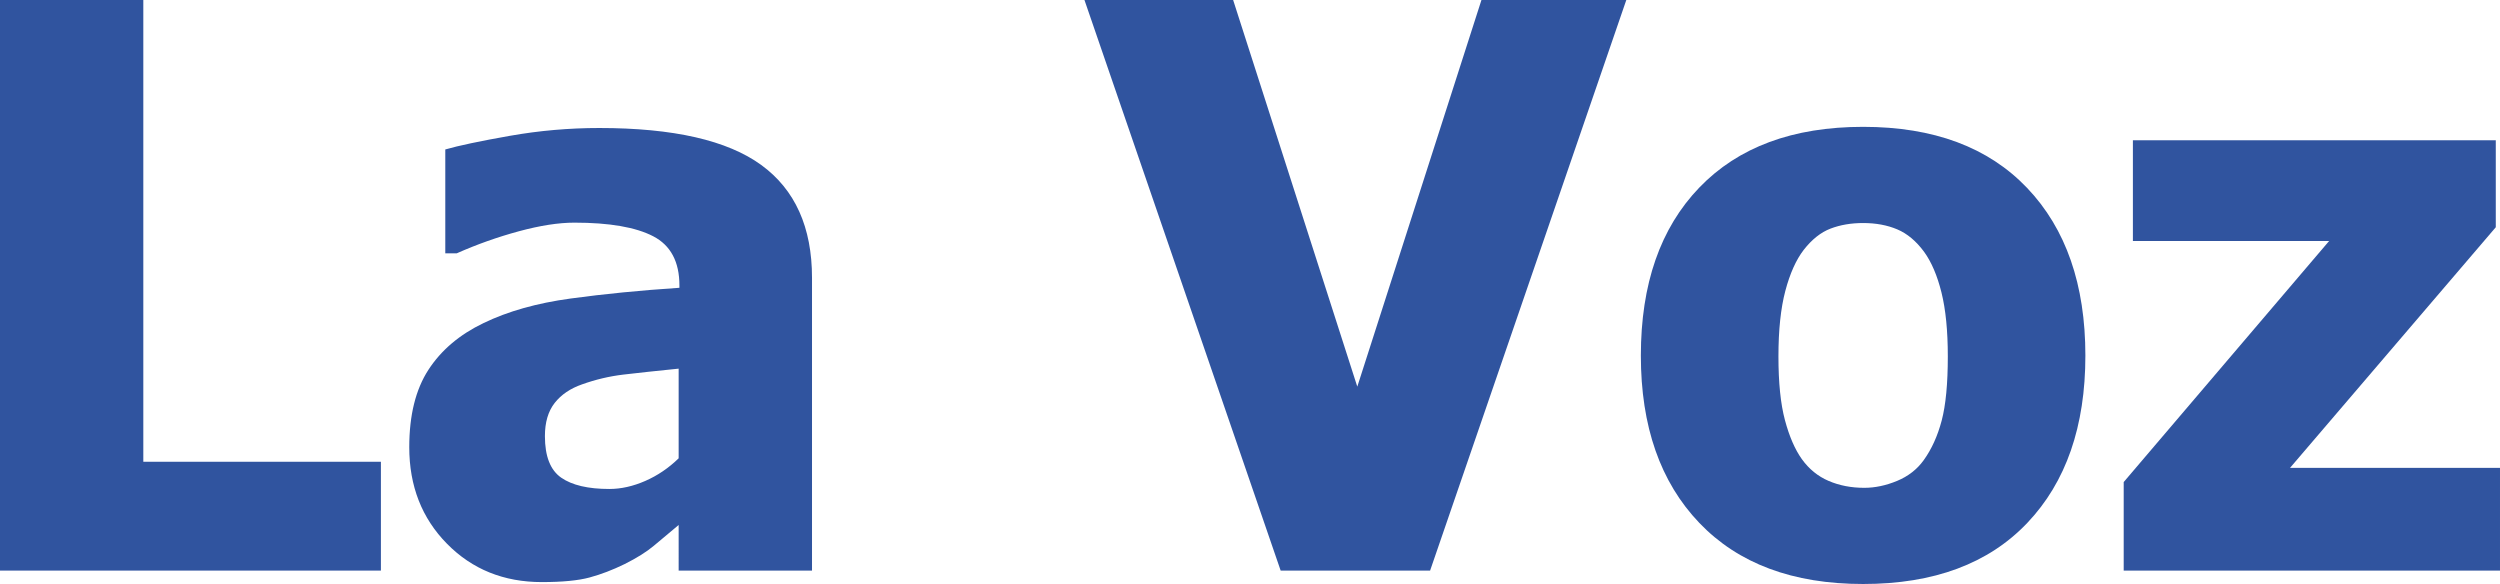
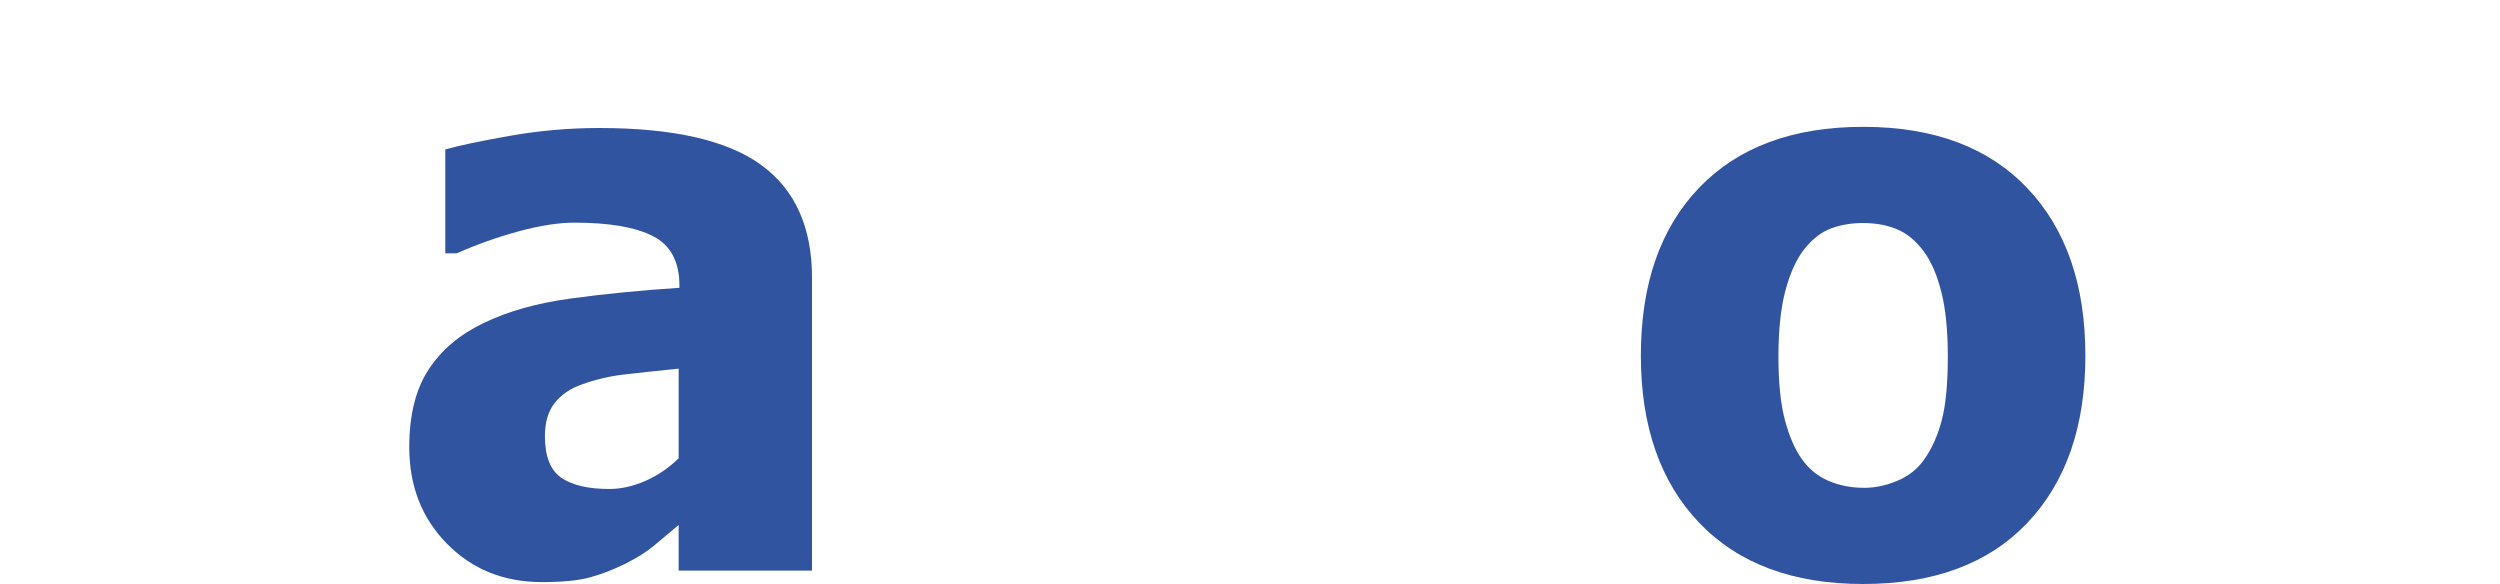
<svg xmlns="http://www.w3.org/2000/svg" xmlns:ns1="http://www.inkscape.org/namespaces/inkscape" xmlns:ns2="http://sodipodi.sourceforge.net/DTD/sodipodi-0.dtd" width="458.719" height="107.156" id="svg2" version="1.1" ns1:version="0.47 r22583" ns2:docname="lavoz.svg">
  <title id="title3697">La Voz del interior newspaper logo.</title>
  <defs id="defs4">
    <ns1:perspective ns2:type="inkscape:persp3d" ns1:vp_x="0 : 526.18109 : 1" ns1:vp_y="0 : 1000 : 0" ns1:vp_z="744.09448 : 526.18109 : 1" ns1:persp3d-origin="372.04724 : 350.78739 : 1" id="perspective10" />
  </defs>
  <ns2:namedview id="base" pagecolor="#ffffff" bordercolor="#666666" borderopacity="1.0" ns1:pageopacity="0.0" ns1:pageshadow="2" ns1:zoom="1" ns1:cx="162.71873" ns1:cy="-19.879918" ns1:document-units="px" ns1:current-layer="layer1" showgrid="false" ns1:object-paths="true" ns1:window-width="1024" ns1:window-height="712" ns1:window-x="-4" ns1:window-y="-4" ns1:window-maximized="1" />
  <g ns1:label="Capa 1" ns1:groupmode="layer" id="layer1" transform="translate(-123.471,-45.021)">
    <g id="g3690" transform="translate(-10.513,-156.198)">
-       <path d="m 203.875,305.915 -69.891,0 0,-104.695 26.297,0 0,84.727 43.594,0 z" style="font-size:144px;font-style:normal;font-variant:normal;font-weight:bold;font-stretch:normal;text-align:start;line-height:100%;writing-mode:lr-tb;text-anchor:start;fill:#30549f;fill-opacity:1;stroke:none;font-family:Tahoma;-inkscape-font-specification:Tahoma Bold" id="path2887" />
      <path d="m 258.508,285.313 0,-16.453 c -4.172,0.422 -7.547,0.785 -10.125,1.09 -2.578,0.305 -5.109,0.902 -7.594,1.793 -2.156,0.75 -3.832,1.887 -5.027,3.41 -1.195,1.523 -1.793,3.551 -1.793,6.082 -3e-5,3.703 0.996,6.246 2.988,7.629 1.992,1.383 4.934,2.074 8.824,2.074 2.156,10e-6 4.359,-0.492 6.609,-1.477 2.25,-0.984 4.289,-2.367 6.117,-4.148 z m 0,12.234 c -1.688,1.406 -3.199,2.672 -4.535,3.797 -1.336,1.125 -3.129,2.25 -5.379,3.375 -2.203,1.078 -4.348,1.898 -6.434,2.461 -2.086,0.562 -5.004,0.844 -8.754,0.844 -6.984,-1e-5 -12.785,-2.344 -17.402,-7.031 -4.617,-4.687 -6.926,-10.594 -6.926,-17.719 0,-5.859 1.172,-10.594 3.516,-14.203 2.344,-3.609 5.719,-6.469 10.125,-8.578 4.453,-2.156 9.773,-3.656 15.961,-4.5 6.187,-0.844 12.844,-1.5 19.969,-1.969 l 0,-0.422 c -6e-5,-4.359 -1.606,-7.371 -4.816,-9.035 -3.211,-1.664 -8.027,-2.496 -14.449,-2.496 -2.906,6e-5 -6.305,0.527 -10.195,1.582 -3.891,1.055 -7.688,2.402 -11.391,4.043 l -2.109,0 0,-19.055 c 2.437,-0.703 6.375,-1.535 11.812,-2.496 5.437,-0.961 10.922,-1.441 16.453,-1.441 13.594,8e-5 23.496,2.262 29.707,6.785 6.211,4.524 9.316,11.426 9.316,20.707 l 0,53.719 -24.469,0 z" style="font-size:144px;font-style:normal;font-variant:normal;font-weight:bold;font-stretch:normal;text-align:start;line-height:100%;writing-mode:lr-tb;text-anchor:start;fill:#30549f;fill-opacity:1;stroke:none;font-family:Tahoma;-inkscape-font-specification:Tahoma Bold" id="path2889" />
-       <path d="m 432.391,201.219 -36,104.695 -27.422,0 -36,-104.695 27.281,0 22.781,70.945 22.781,-70.945 z" style="font-size:144px;font-style:normal;font-variant:normal;font-weight:bold;font-stretch:normal;text-align:start;line-height:100%;writing-mode:lr-tb;text-anchor:start;fill:#30549f;fill-opacity:1;stroke:none;font-family:Tahoma;-inkscape-font-specification:Tahoma Bold" id="path2891" />
      <path d="m 516.625,266.469 c -9e-5,12.984 -3.551,23.215 -10.652,30.691 -7.102,7.477 -17.145,11.215 -30.129,11.215 -12.891,0 -22.91,-3.738 -30.059,-11.215 -7.148,-7.477 -10.723,-17.707 -10.723,-30.691 0,-13.125 3.574,-23.402 10.723,-30.832 7.148,-7.43 17.168,-11.144 30.059,-11.145 12.937,8e-5 22.969,3.738 30.094,11.215 7.125,7.477 10.687,17.731 10.688,30.762 z m -25.242,0.141 c -6e-5,-4.687 -0.387,-8.59 -1.16,-11.707 -0.773,-3.117 -1.84,-5.613 -3.199,-7.488 -1.453,-1.969 -3.094,-3.34 -4.922,-4.113 -1.828,-0.773 -3.914,-1.16 -6.258,-1.16 -2.203,7e-5 -4.195,0.34 -5.977,1.02 -1.781,0.68 -3.422,1.981 -4.922,3.902 -1.406,1.828 -2.531,4.336 -3.375,7.523 -0.844,3.188 -1.266,7.195 -1.266,12.023 -3e-5,4.828 0.398,8.73 1.195,11.707 0.797,2.977 1.828,5.356 3.094,7.137 1.312,1.828 2.953,3.164 4.922,4.008 1.969,0.844 4.148,1.266 6.539,1.266 1.969,2e-5 3.973,-0.422 6.012,-1.266 2.039,-0.844 3.668,-2.109 4.887,-3.797 1.453,-2.016 2.555,-4.441 3.305,-7.277 0.75,-2.836 1.125,-6.762 1.125,-11.777 z" style="font-size:144px;font-style:normal;font-variant:normal;font-weight:bold;font-stretch:normal;text-align:start;line-height:100%;writing-mode:lr-tb;text-anchor:start;fill:#30549f;fill-opacity:1;stroke:none;font-family:Tahoma;-inkscape-font-specification:Tahoma Bold" id="path2893" />
-       <path d="m 592.703,305.915 -69.047,0 0,-16.242 37.688,-44.227 -36,0 0,-18.492 66.586,0 0,15.961 -37.758,44.156 38.531,0 z" style="font-size:144px;font-style:normal;font-variant:normal;font-weight:bold;font-stretch:normal;text-align:start;line-height:100%;writing-mode:lr-tb;text-anchor:start;fill:#30549f;fill-opacity:1;stroke:none;font-family:Tahoma;-inkscape-font-specification:Tahoma Bold" id="path2895" />
    </g>
  </g>
</svg>